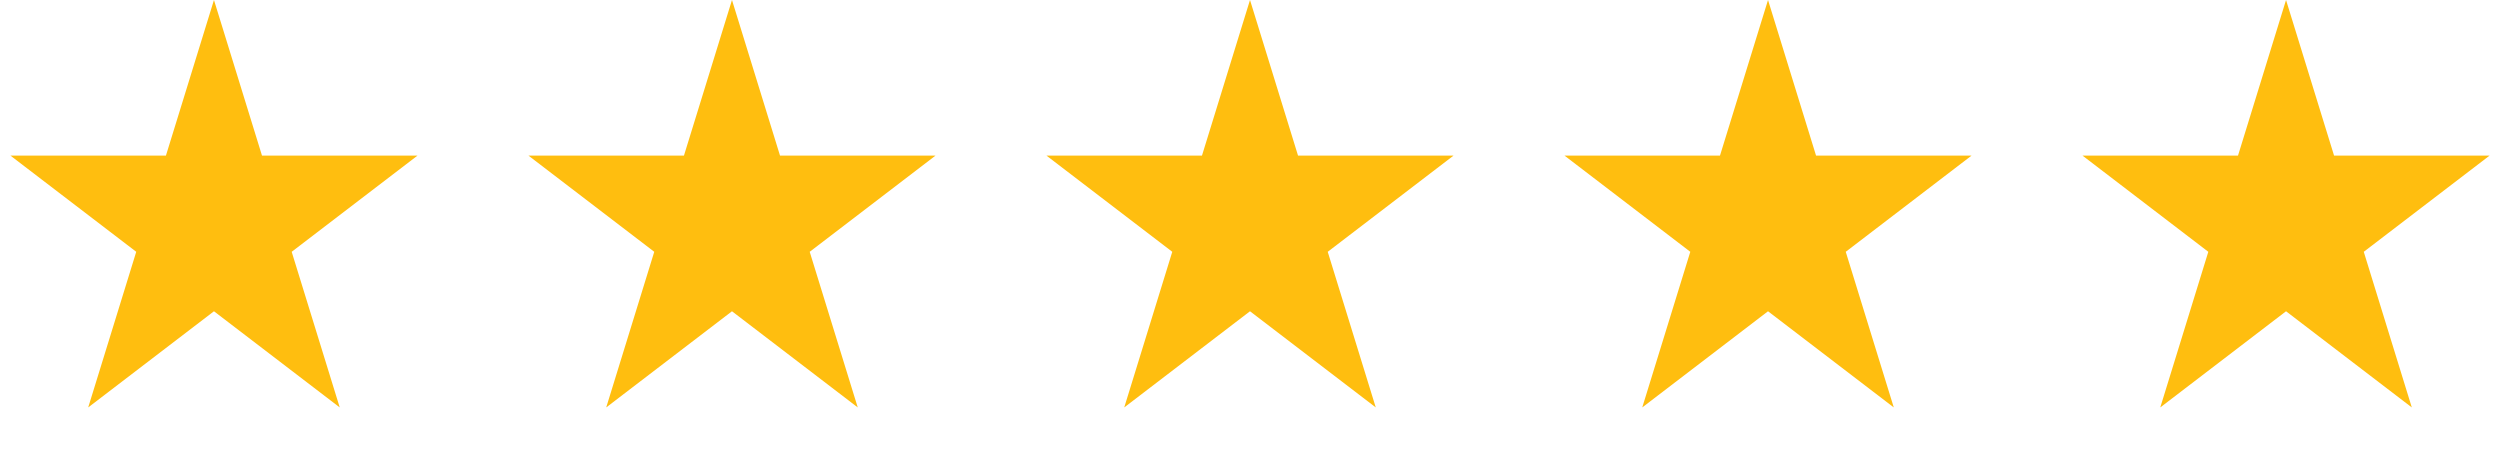
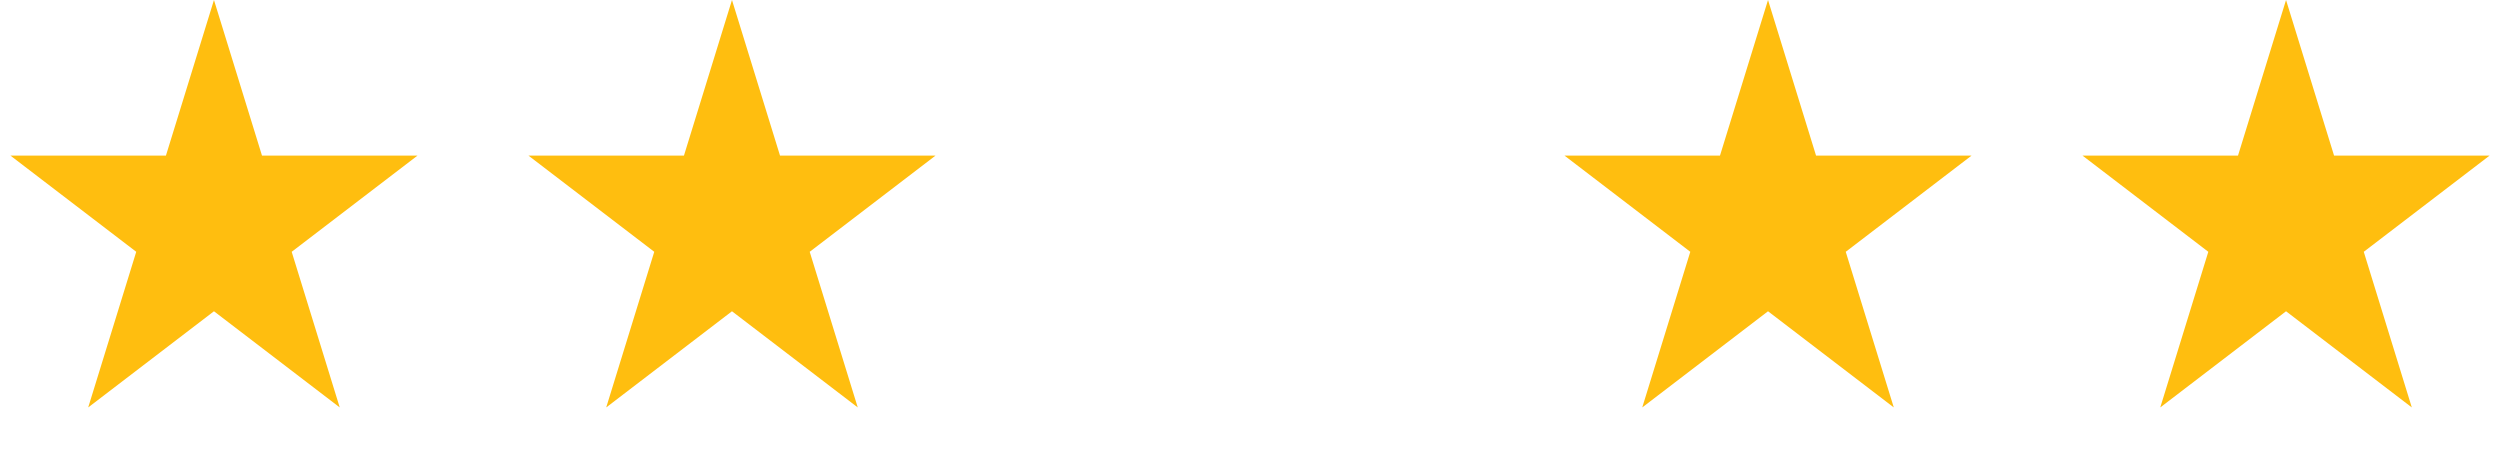
<svg xmlns="http://www.w3.org/2000/svg" width="111" height="20" viewBox="0 0 111 20" fill="none">
  <path d="M9.5 0L11.633 6.91H18.535L12.951 11.18L15.084 18.09L9.5 13.82L3.916 18.09L6.049 11.18L0.465 6.91H7.367L9.5 0Z" fill="#FFBE0F" />
  <path d="M32.5 0L34.633 6.91H41.535L35.951 11.18L38.084 18.09L32.5 13.82L26.916 18.09L29.049 11.18L23.465 6.91H30.367L32.5 0Z" fill="#FFBE0F" />
-   <path d="M55.5 0L57.633 6.91H64.535L58.951 11.18L61.084 18.09L55.5 13.82L49.916 18.09L52.049 11.18L46.465 6.91H53.367L55.5 0Z" fill="#FFBE0F" />
  <path d="M78.5 0L80.633 6.91H87.535L81.951 11.18L84.084 18.09L78.5 13.82L72.916 18.09L75.049 11.18L69.465 6.91H76.367L78.5 0Z" fill="#FFBE0F" />
  <path d="M101.5 0L103.633 6.91H110.535L104.951 11.18L107.084 18.09L101.5 13.82L95.916 18.09L98.049 11.18L92.465 6.91H99.367L101.5 0Z" fill="#FFBE0F" />
</svg>